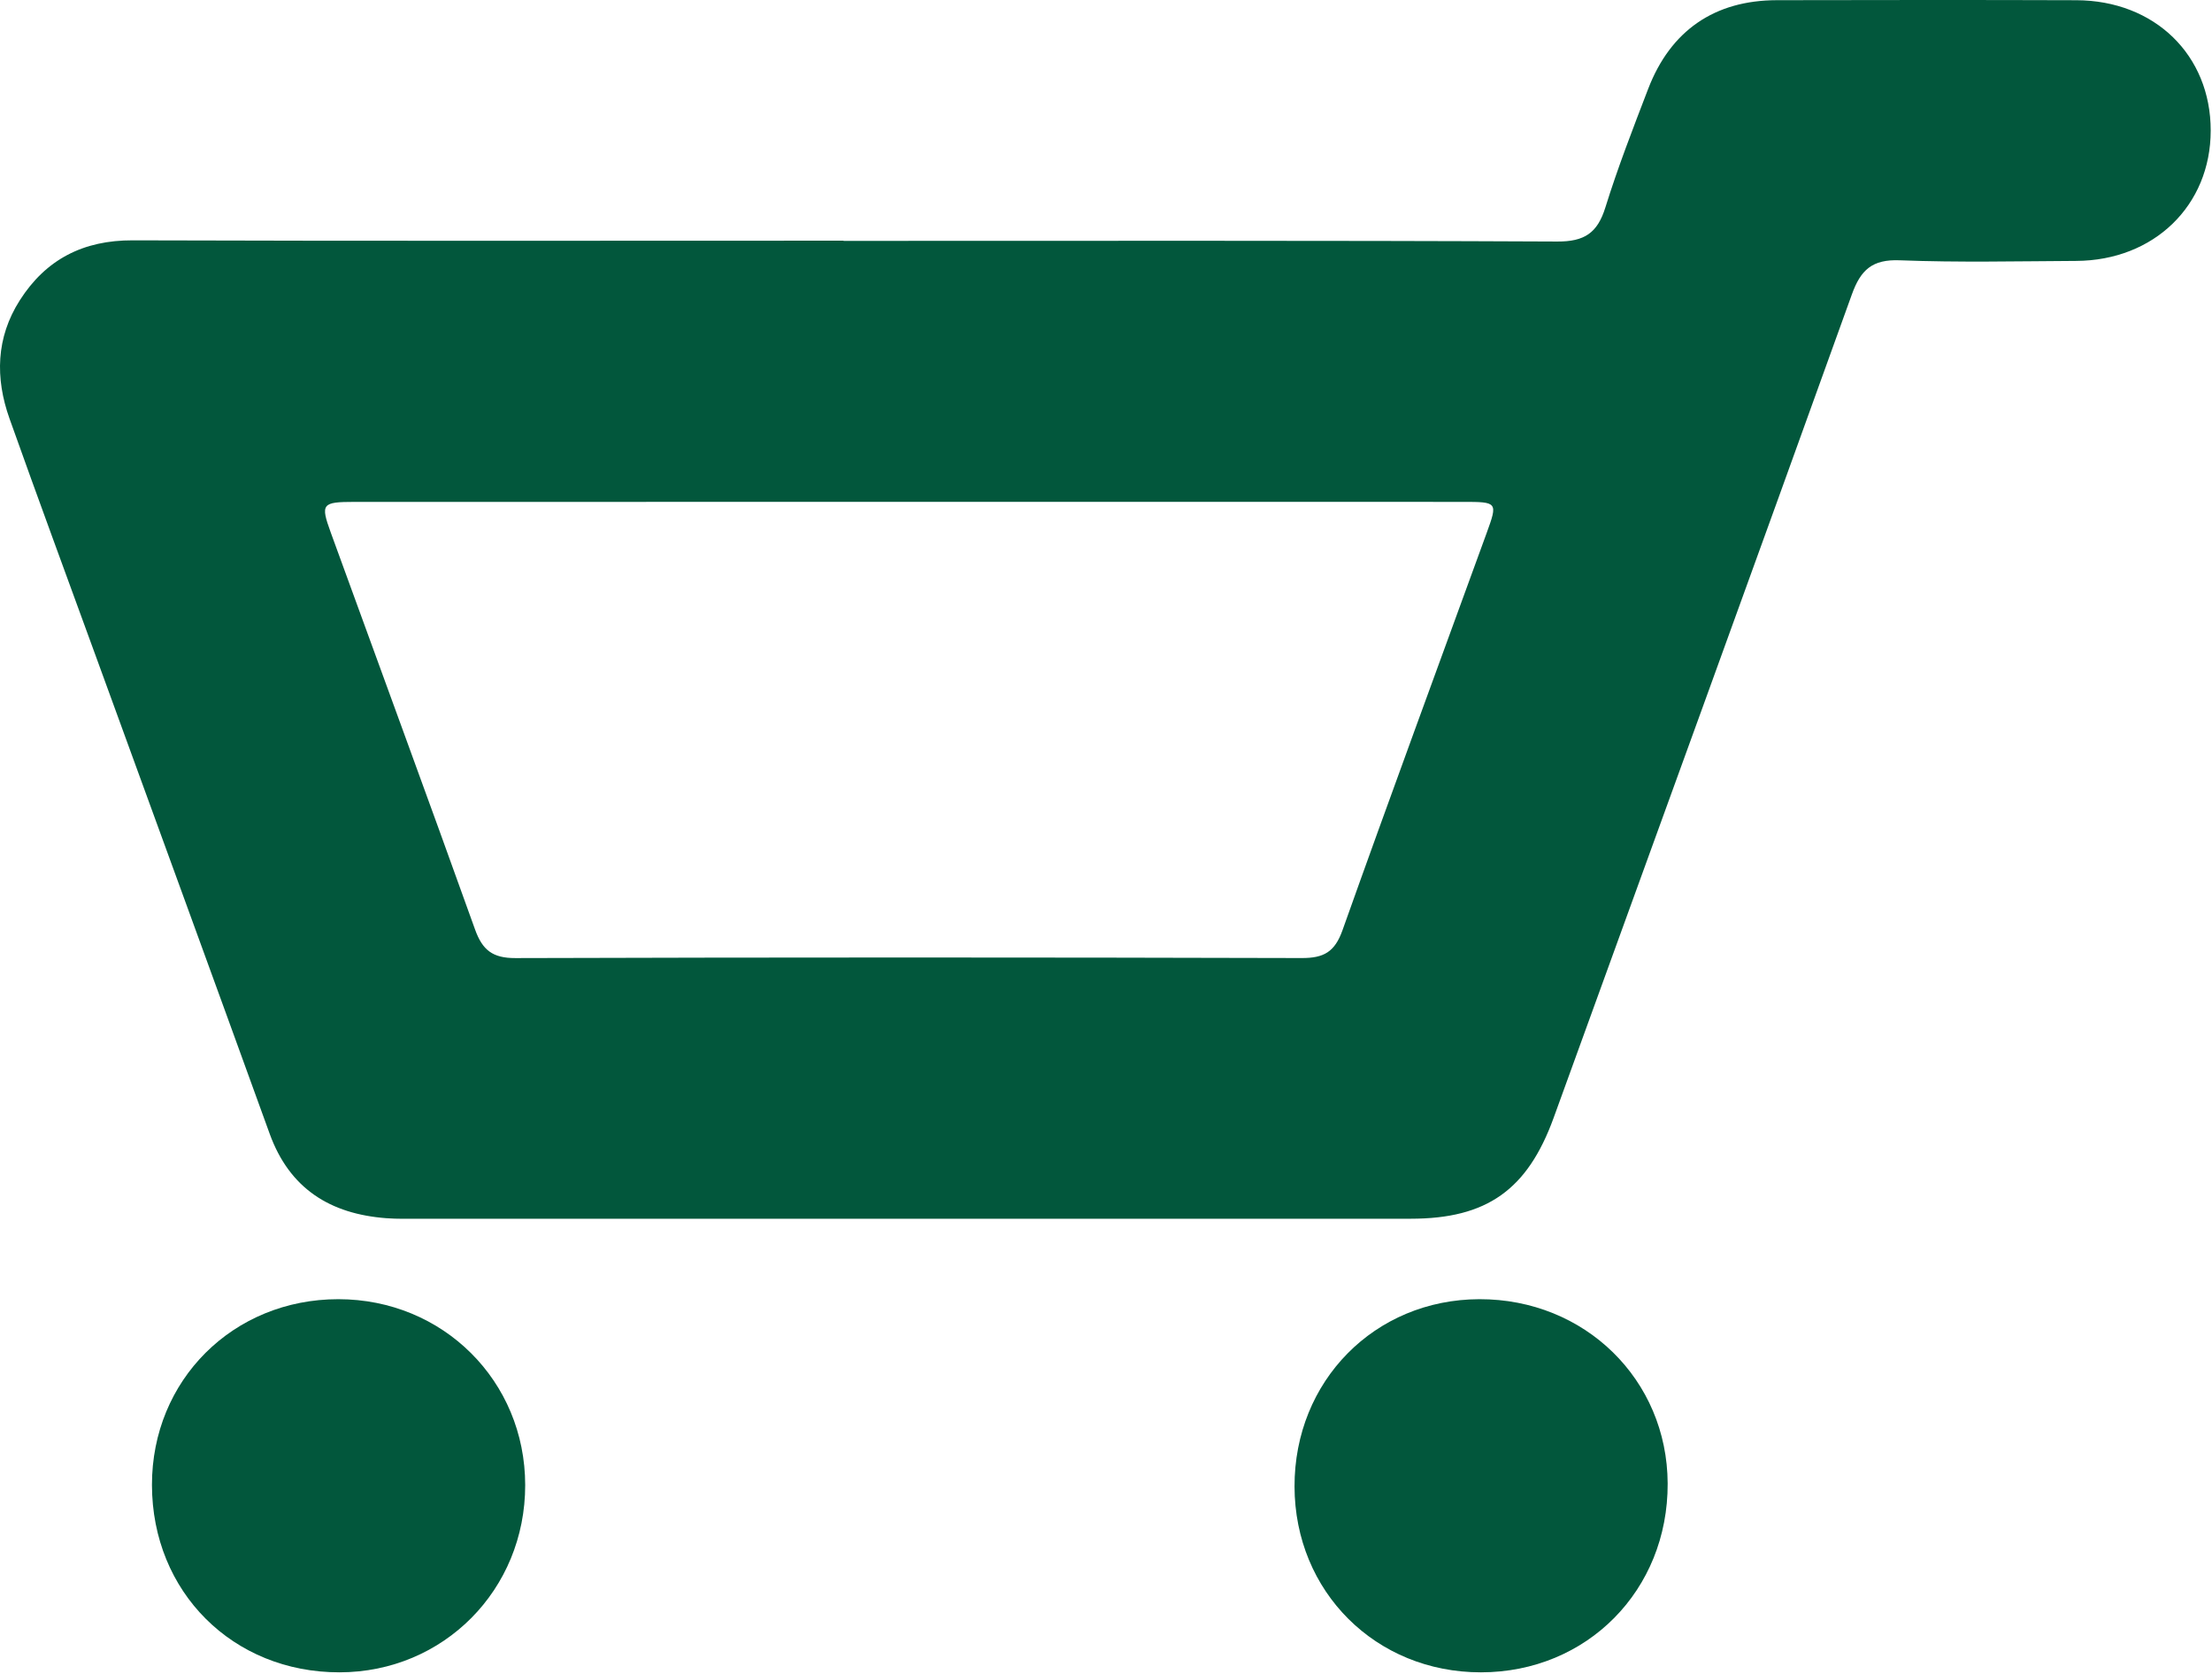
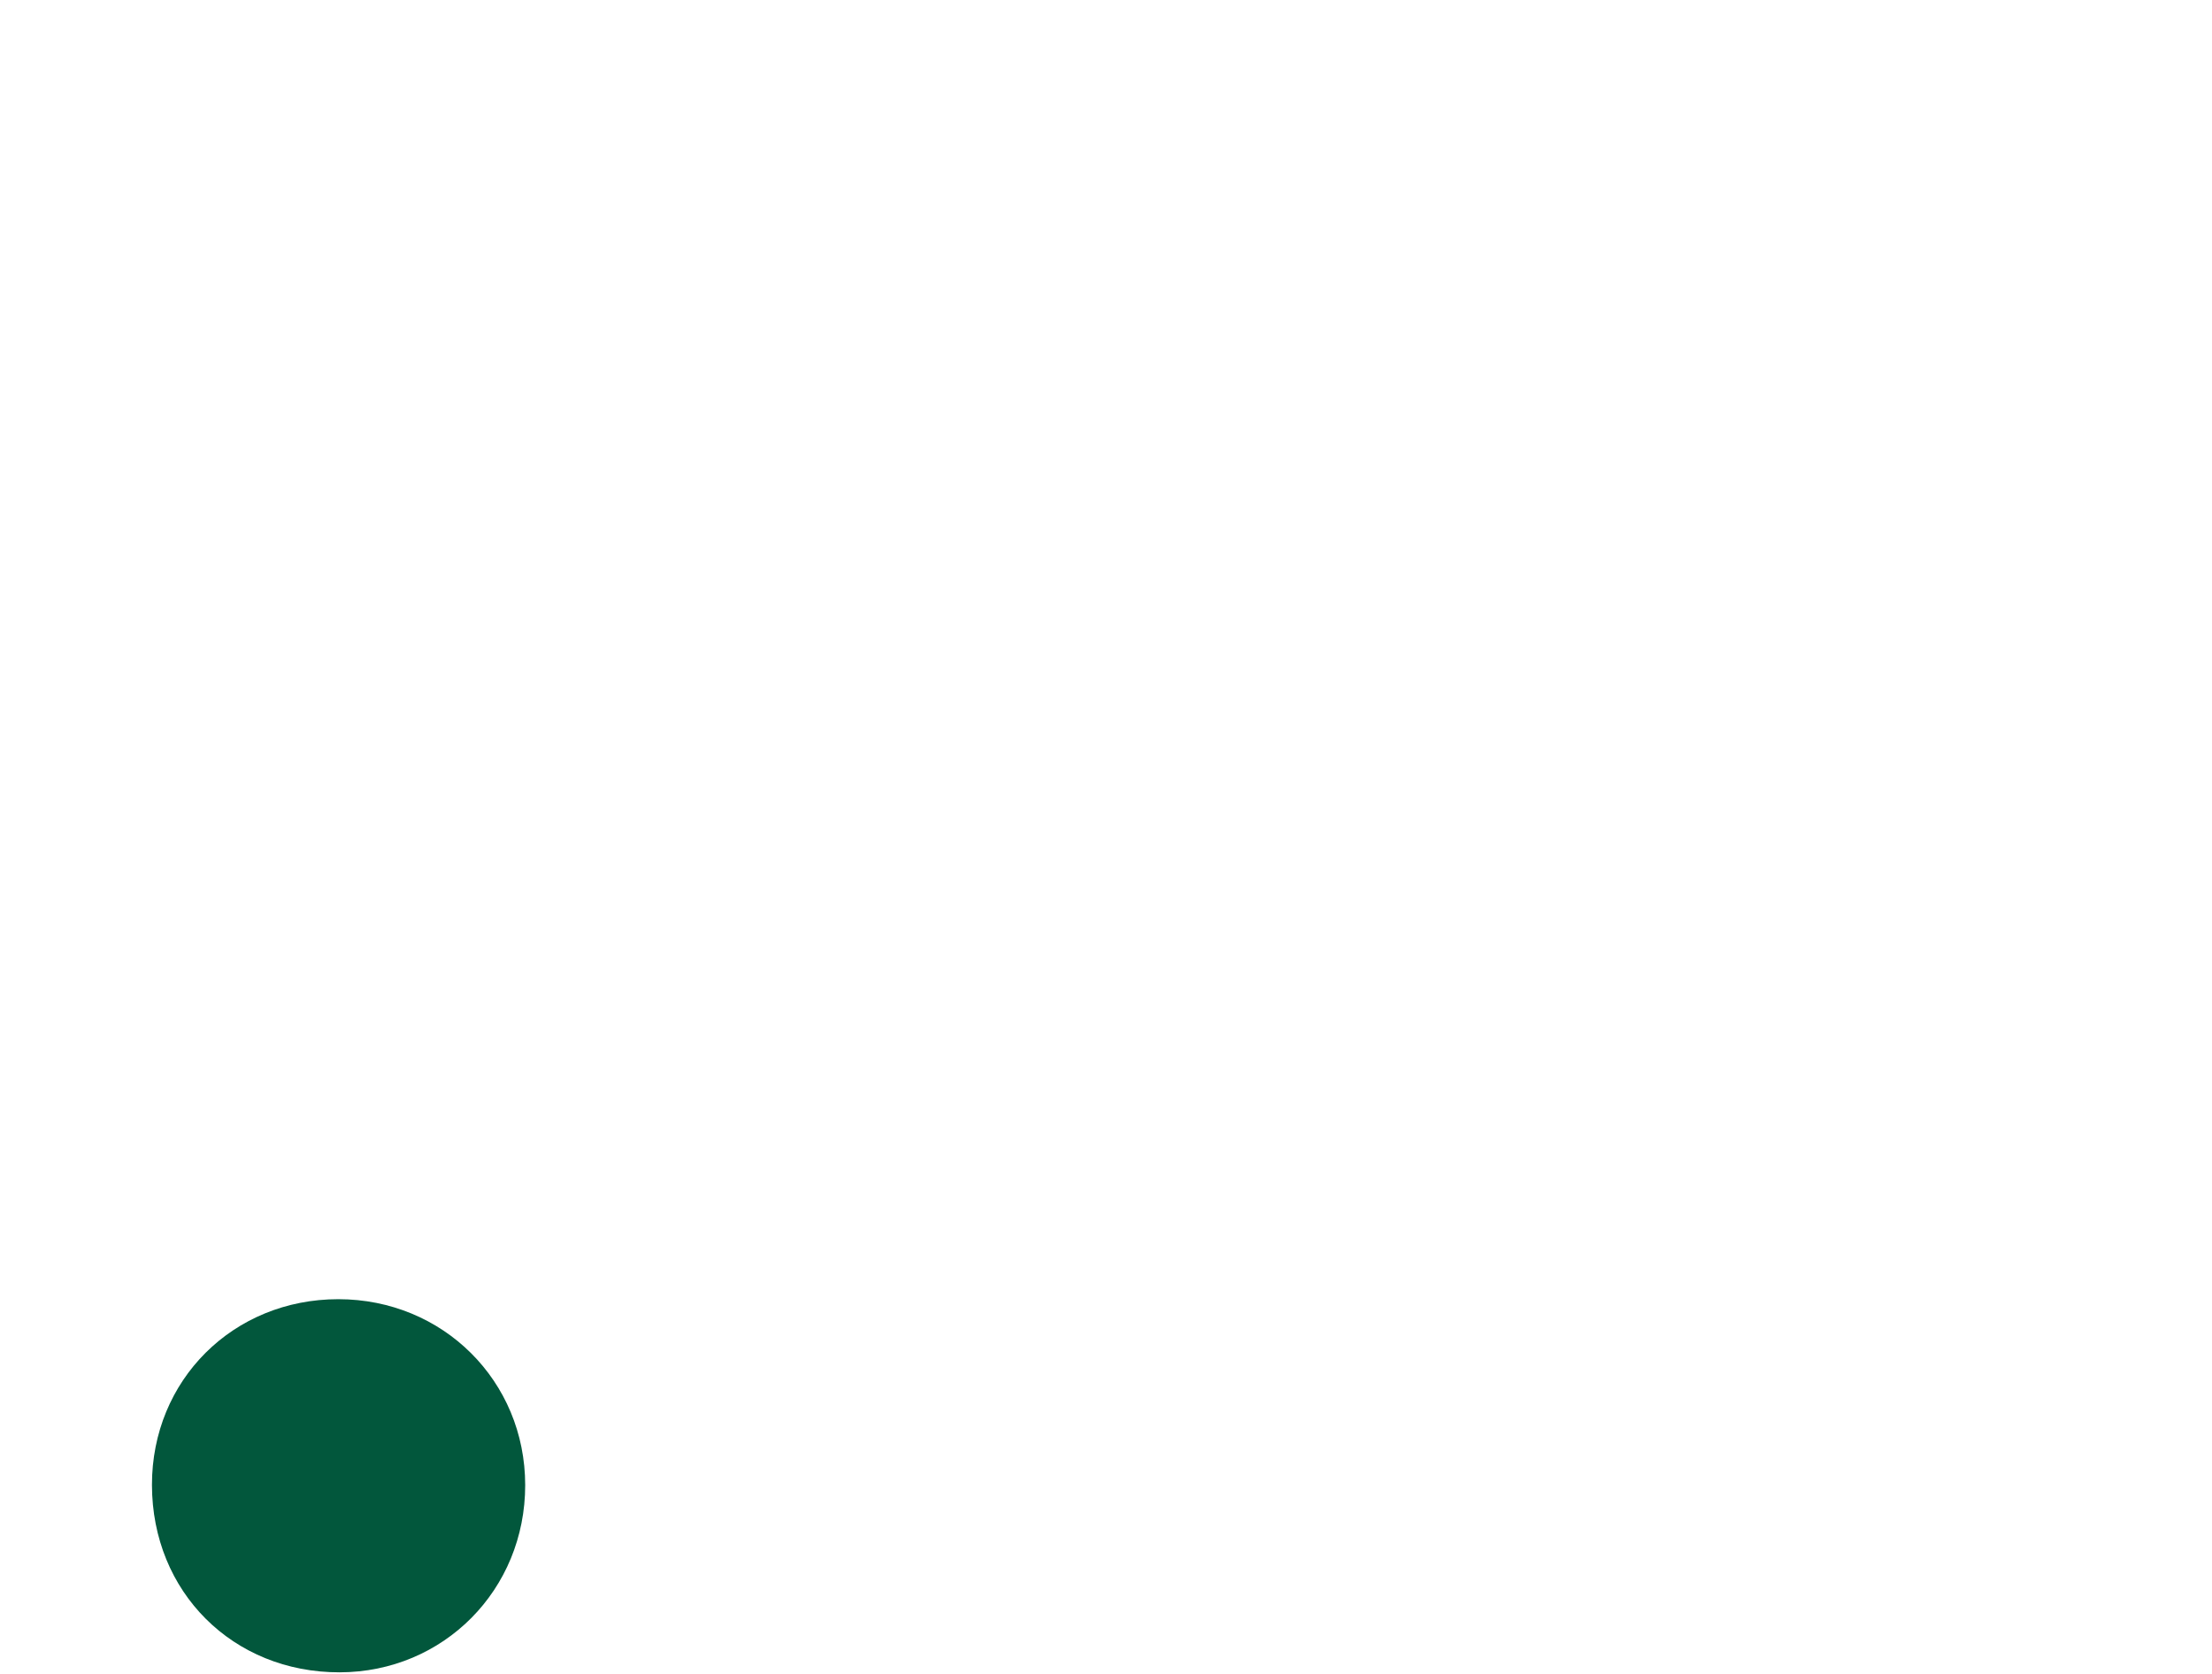
<svg xmlns="http://www.w3.org/2000/svg" id="Untitled-Page%201" viewBox="0 0 395 299" style="background-color:#ffffff00" version="1.1" xml:space="preserve" x="0px" y="0px" width="395px" height="299px">
  <g id="Layer%201">
-     <path d="M 150.631 43.016 C 193.115 43.016 235.599 42.931 278.082 43.132 C 282.954 43.155 285.261 41.593 286.675 37.041 C 288.896 29.893 291.622 22.895 294.305 15.898 C 298.312 5.446 306.171 0.054 317.295 0.032 C 335.121 -0.002 352.948 -0.021 370.773 0.039 C 384.776 0.085 394.775 9.845 394.769 23.314 C 394.764 36.692 384.654 46.523 370.739 46.594 C 360.243 46.648 349.735 46.891 339.256 46.482 C 334.332 46.289 332.272 48.177 330.69 52.577 C 313.041 101.624 295.216 150.607 277.438 199.608 C 272.769 212.476 265.497 217.634 251.936 217.635 C 192.96 217.643 133.982 217.64 75.005 217.635 C 73.006 217.635 71 217.694 69.01 217.544 C 58.98 216.792 51.712 212.283 48.153 202.454 C 37.89 174.112 27.537 145.803 17.221 117.481 C 12.035 103.241 6.778 89.026 1.697 74.749 C -0.883 67.496 -0.712 60.28 3.537 53.623 C 8.195 46.324 14.857 42.891 23.681 42.919 C 65.997 43.052 108.314 42.978 150.631 42.978 L 150.631 43.016 ZM 162.237 89.62 C 129.253 89.62 96.268 89.613 63.284 89.626 C 57.488 89.629 57.201 89.968 59.062 95.09 C 67.648 118.723 76.347 142.316 84.832 165.985 C 86.154 169.674 87.977 171.104 92.039 171.09 C 138.85 170.949 185.661 170.955 232.472 171.083 C 236.418 171.094 238.358 169.972 239.727 166.125 C 248.155 142.436 256.867 118.849 265.46 95.219 C 267.479 89.662 267.435 89.624 261.19 89.623 C 228.206 89.616 195.221 89.62 162.237 89.62 L 162.237 89.62 Z" fill="#02573c" />
-     <path d="M 231.166 265.466 C 231.122 246.613 245.484 232.05 264.17 232.004 C 283.005 231.958 297.728 246.372 297.797 264.923 C 297.868 283.984 283.394 298.623 264.462 298.638 C 245.679 298.654 231.209 284.238 231.166 265.466 L 231.166 265.466 Z" fill="#02573c" />
    <path d="M 27.135 265.18 C 27.114 246.462 41.621 232 60.414 232.004 C 79.106 232.008 93.776 246.603 93.785 265.204 C 93.795 283.894 79.213 298.606 60.647 298.637 C 41.575 298.668 27.156 284.274 27.135 265.18 L 27.135 265.18 Z" fill="#02573c" />
  </g>
</svg>